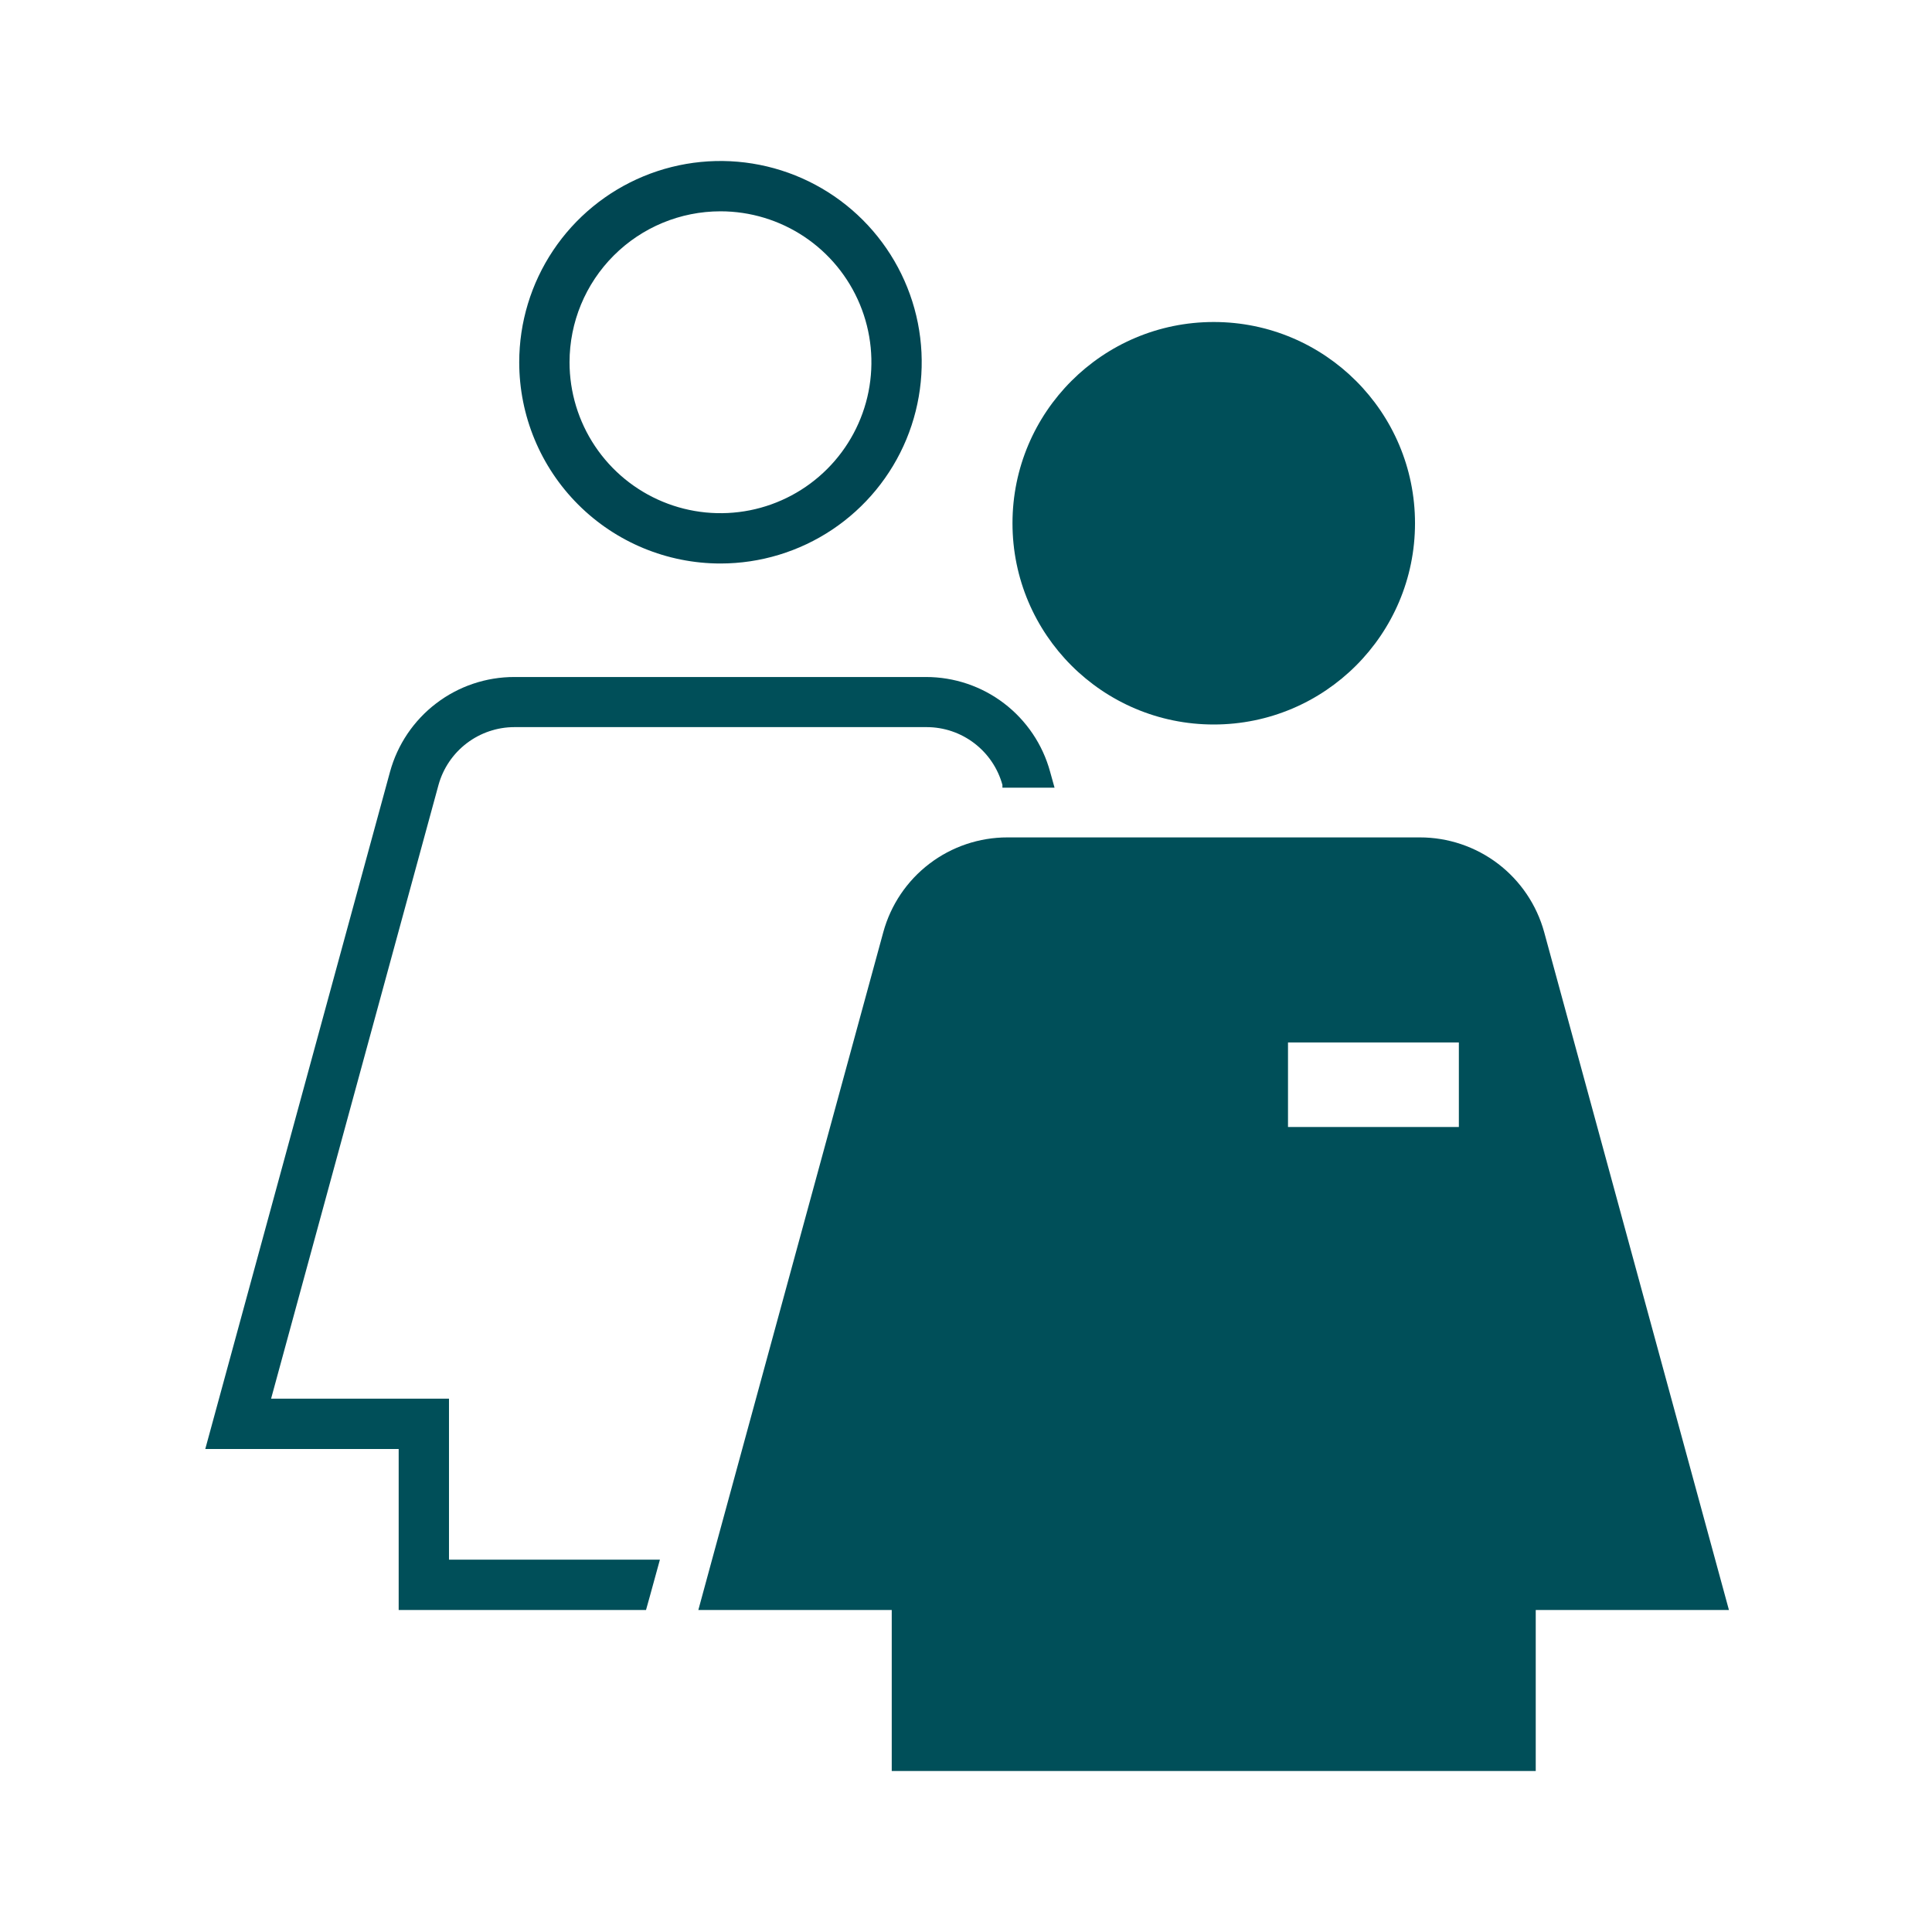
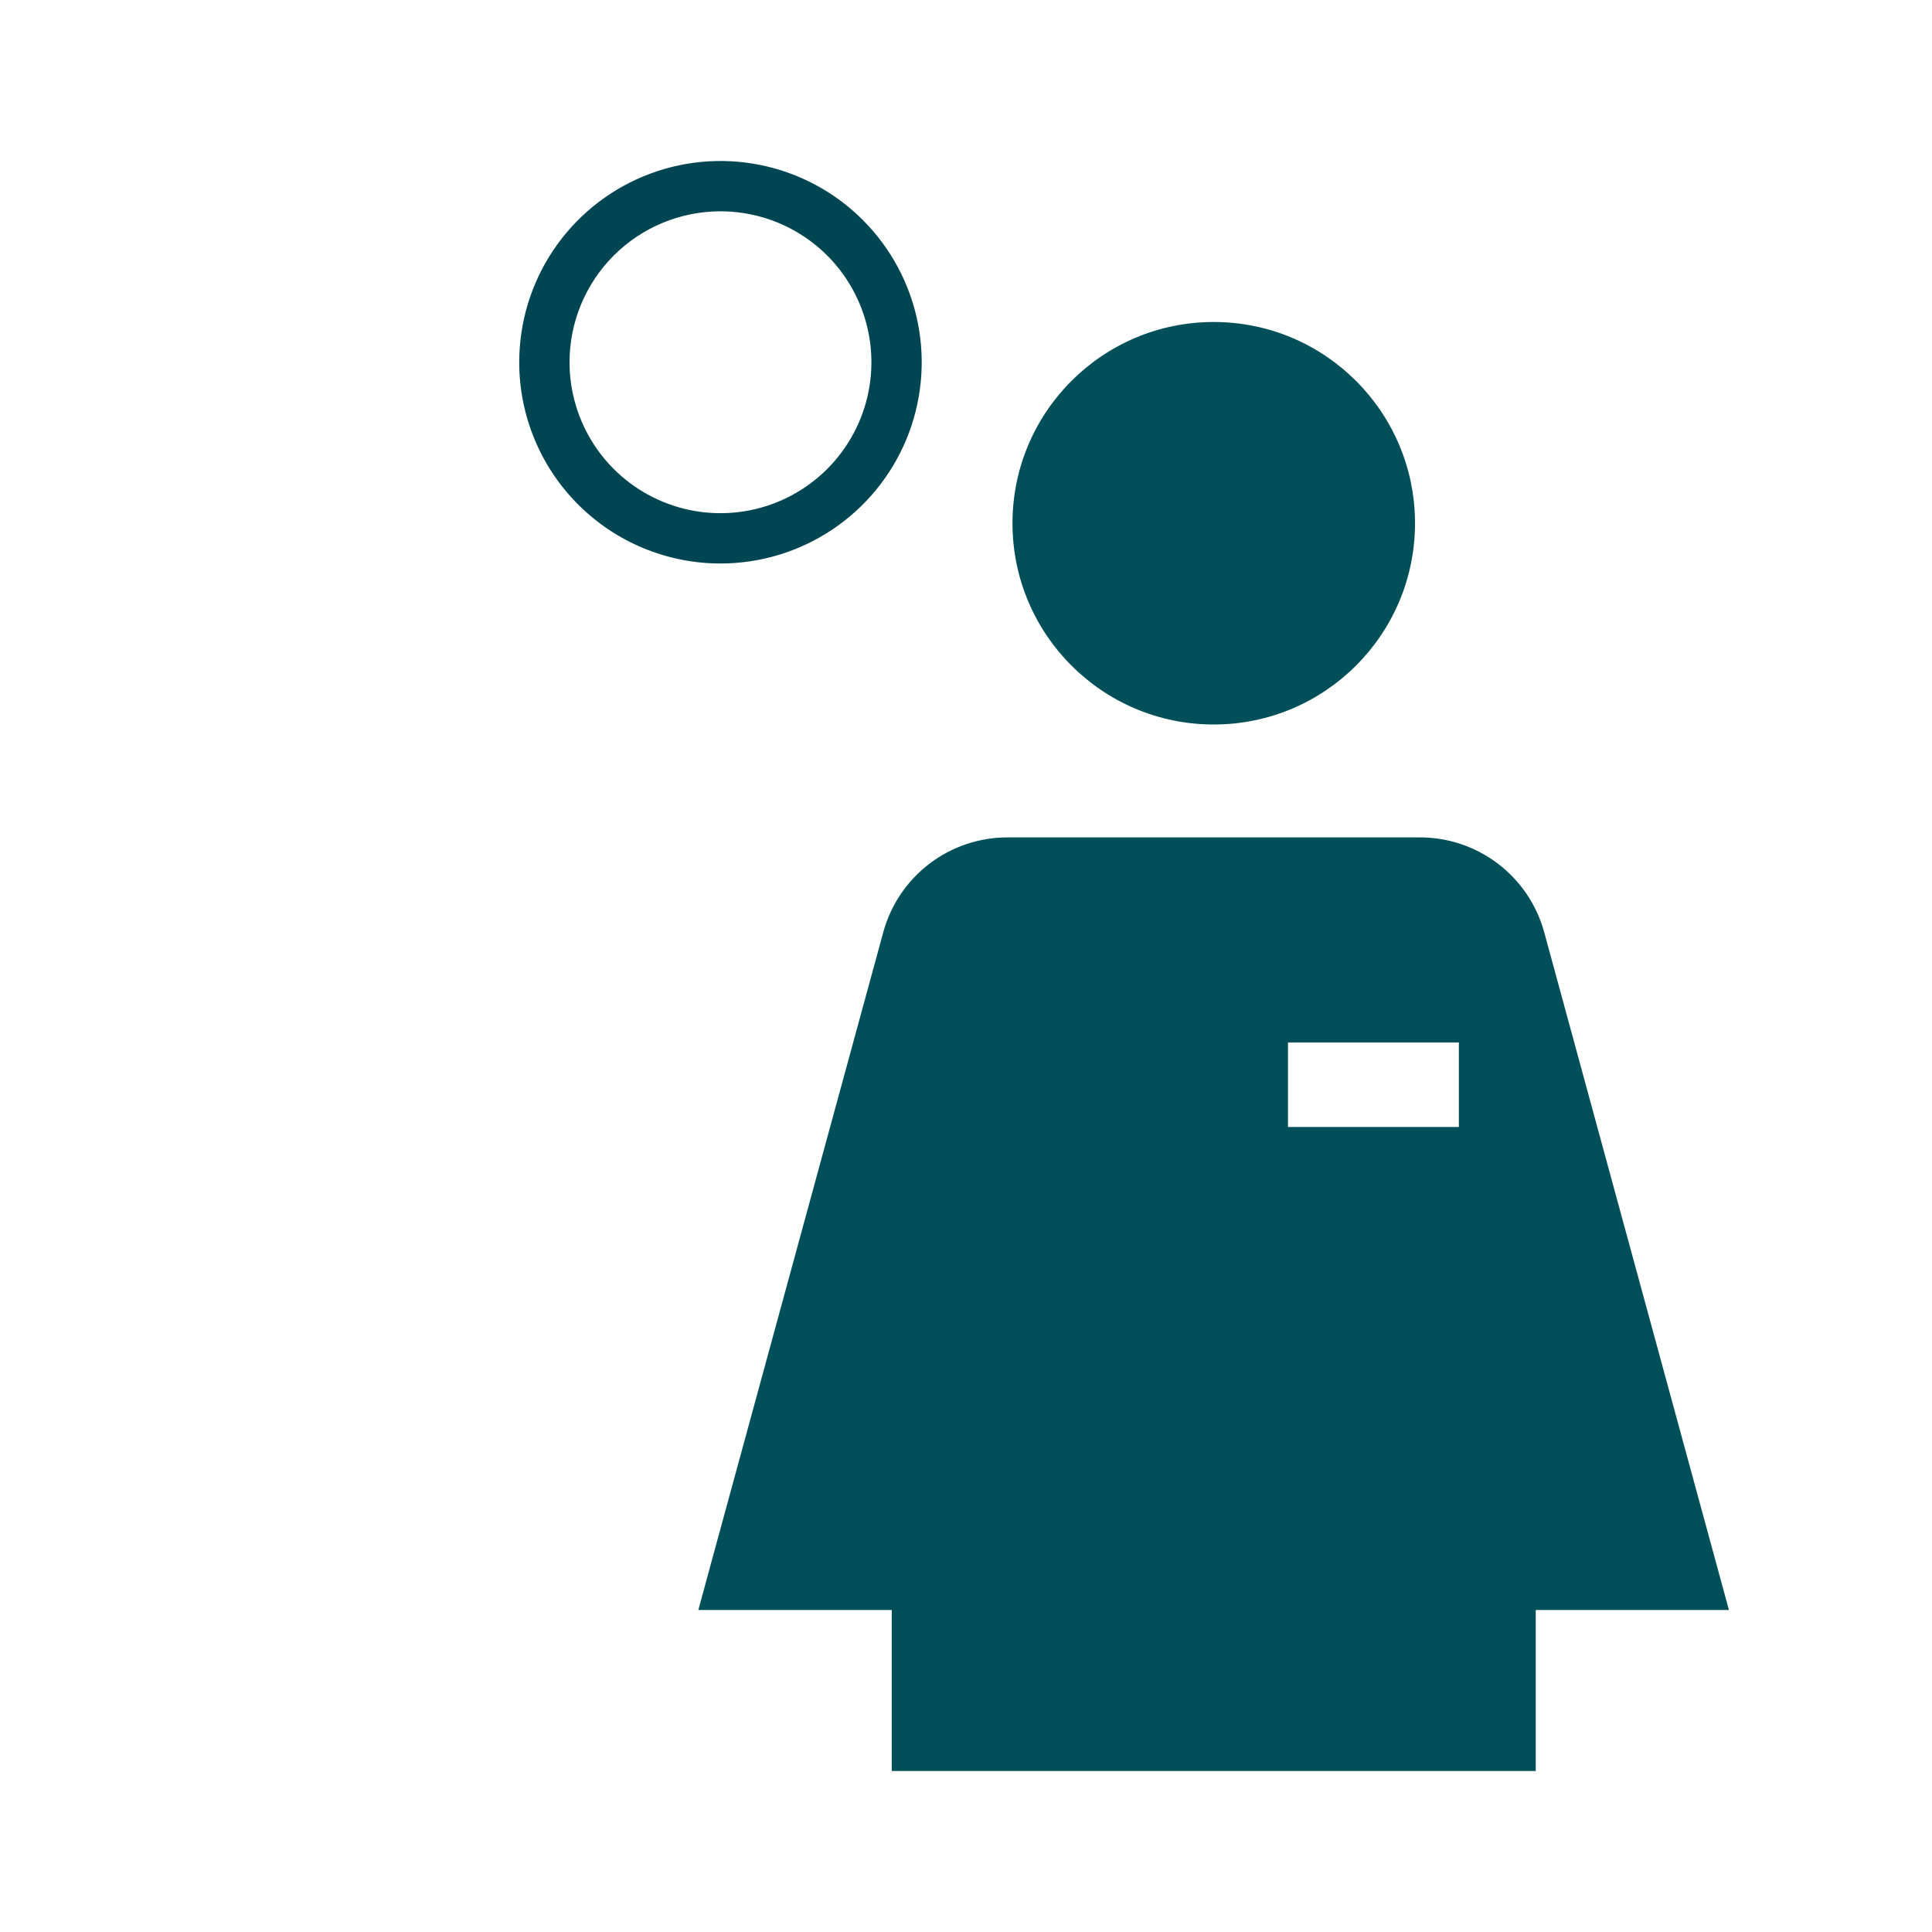
<svg xmlns="http://www.w3.org/2000/svg" width="96" height="96" viewBox="0 0 96 96" fill="none">
  <path d="M35.8 28C37.778 28 39.711 27.413 41.355 26.315C43 25.216 44.282 23.654 45.039 21.827C45.795 20 45.993 17.989 45.608 16.049C45.222 14.109 44.269 12.328 42.871 10.929C41.472 9.53 39.691 8.578 37.751 8.192C35.811 7.806 33.8 8.004 31.973 8.761C30.146 9.518 28.584 10.8 27.485 12.444C26.386 14.089 25.8 16.022 25.8 18C25.8 20.652 26.853 23.196 28.729 25.071C30.604 26.946 33.148 28 35.8 28ZM35.8 10.5C37.283 10.5 38.733 10.94 39.967 11.764C41.2 12.588 42.161 13.759 42.729 15.13C43.297 16.5 43.445 18.008 43.156 19.463C42.866 20.918 42.152 22.254 41.103 23.303C40.054 24.352 38.718 25.067 37.263 25.356C35.808 25.645 34.3 25.497 32.93 24.929C31.559 24.361 30.388 23.4 29.564 22.167C28.74 20.933 28.3 19.483 28.3 18C28.3 16.011 29.09 14.103 30.497 12.697C31.903 11.29 33.811 10.5 35.8 10.5Z" fill="#004652" />
-   <path d="M22.31 72V69.5H13.47L21.79 39C22.019 38.175 22.512 37.449 23.192 36.931C23.873 36.412 24.705 36.131 25.56 36.13H46.05C46.904 36.132 47.734 36.413 48.413 36.932C49.092 37.45 49.583 38.176 49.81 39V39.14H52.4L52.18 38.35C51.811 36.996 51.007 35.802 49.892 34.95C48.777 34.099 47.413 33.639 46.01 33.64H25.56C24.156 33.638 22.79 34.098 21.674 34.95C20.557 35.801 19.751 36.995 19.38 38.35L10.2 72H19.81V80H32.1L32.29 79.32L32.79 77.5H22.31V72Z" fill="#004F59" />
  <path d="M60.31 36C65.833 36 70.311 31.523 70.311 26C70.311 20.477 65.833 16 60.31 16C54.788 16 50.31 20.477 50.31 26C50.31 31.523 54.788 36 60.31 36Z" fill="#004F59" />
  <path d="M70.55 41.61H50.06C48.657 41.609 47.293 42.07 46.178 42.921C45.063 43.772 44.259 44.967 43.89 46.32L35.38 77.5L34.7 80H44.31V88H76.31V80H85.91L76.73 46.32C76.359 44.966 75.553 43.771 74.437 42.92C73.32 42.069 71.954 41.609 70.55 41.61ZM72.49 56H64V51.8H72.49V56Z" fill="#004F59" />
</svg>